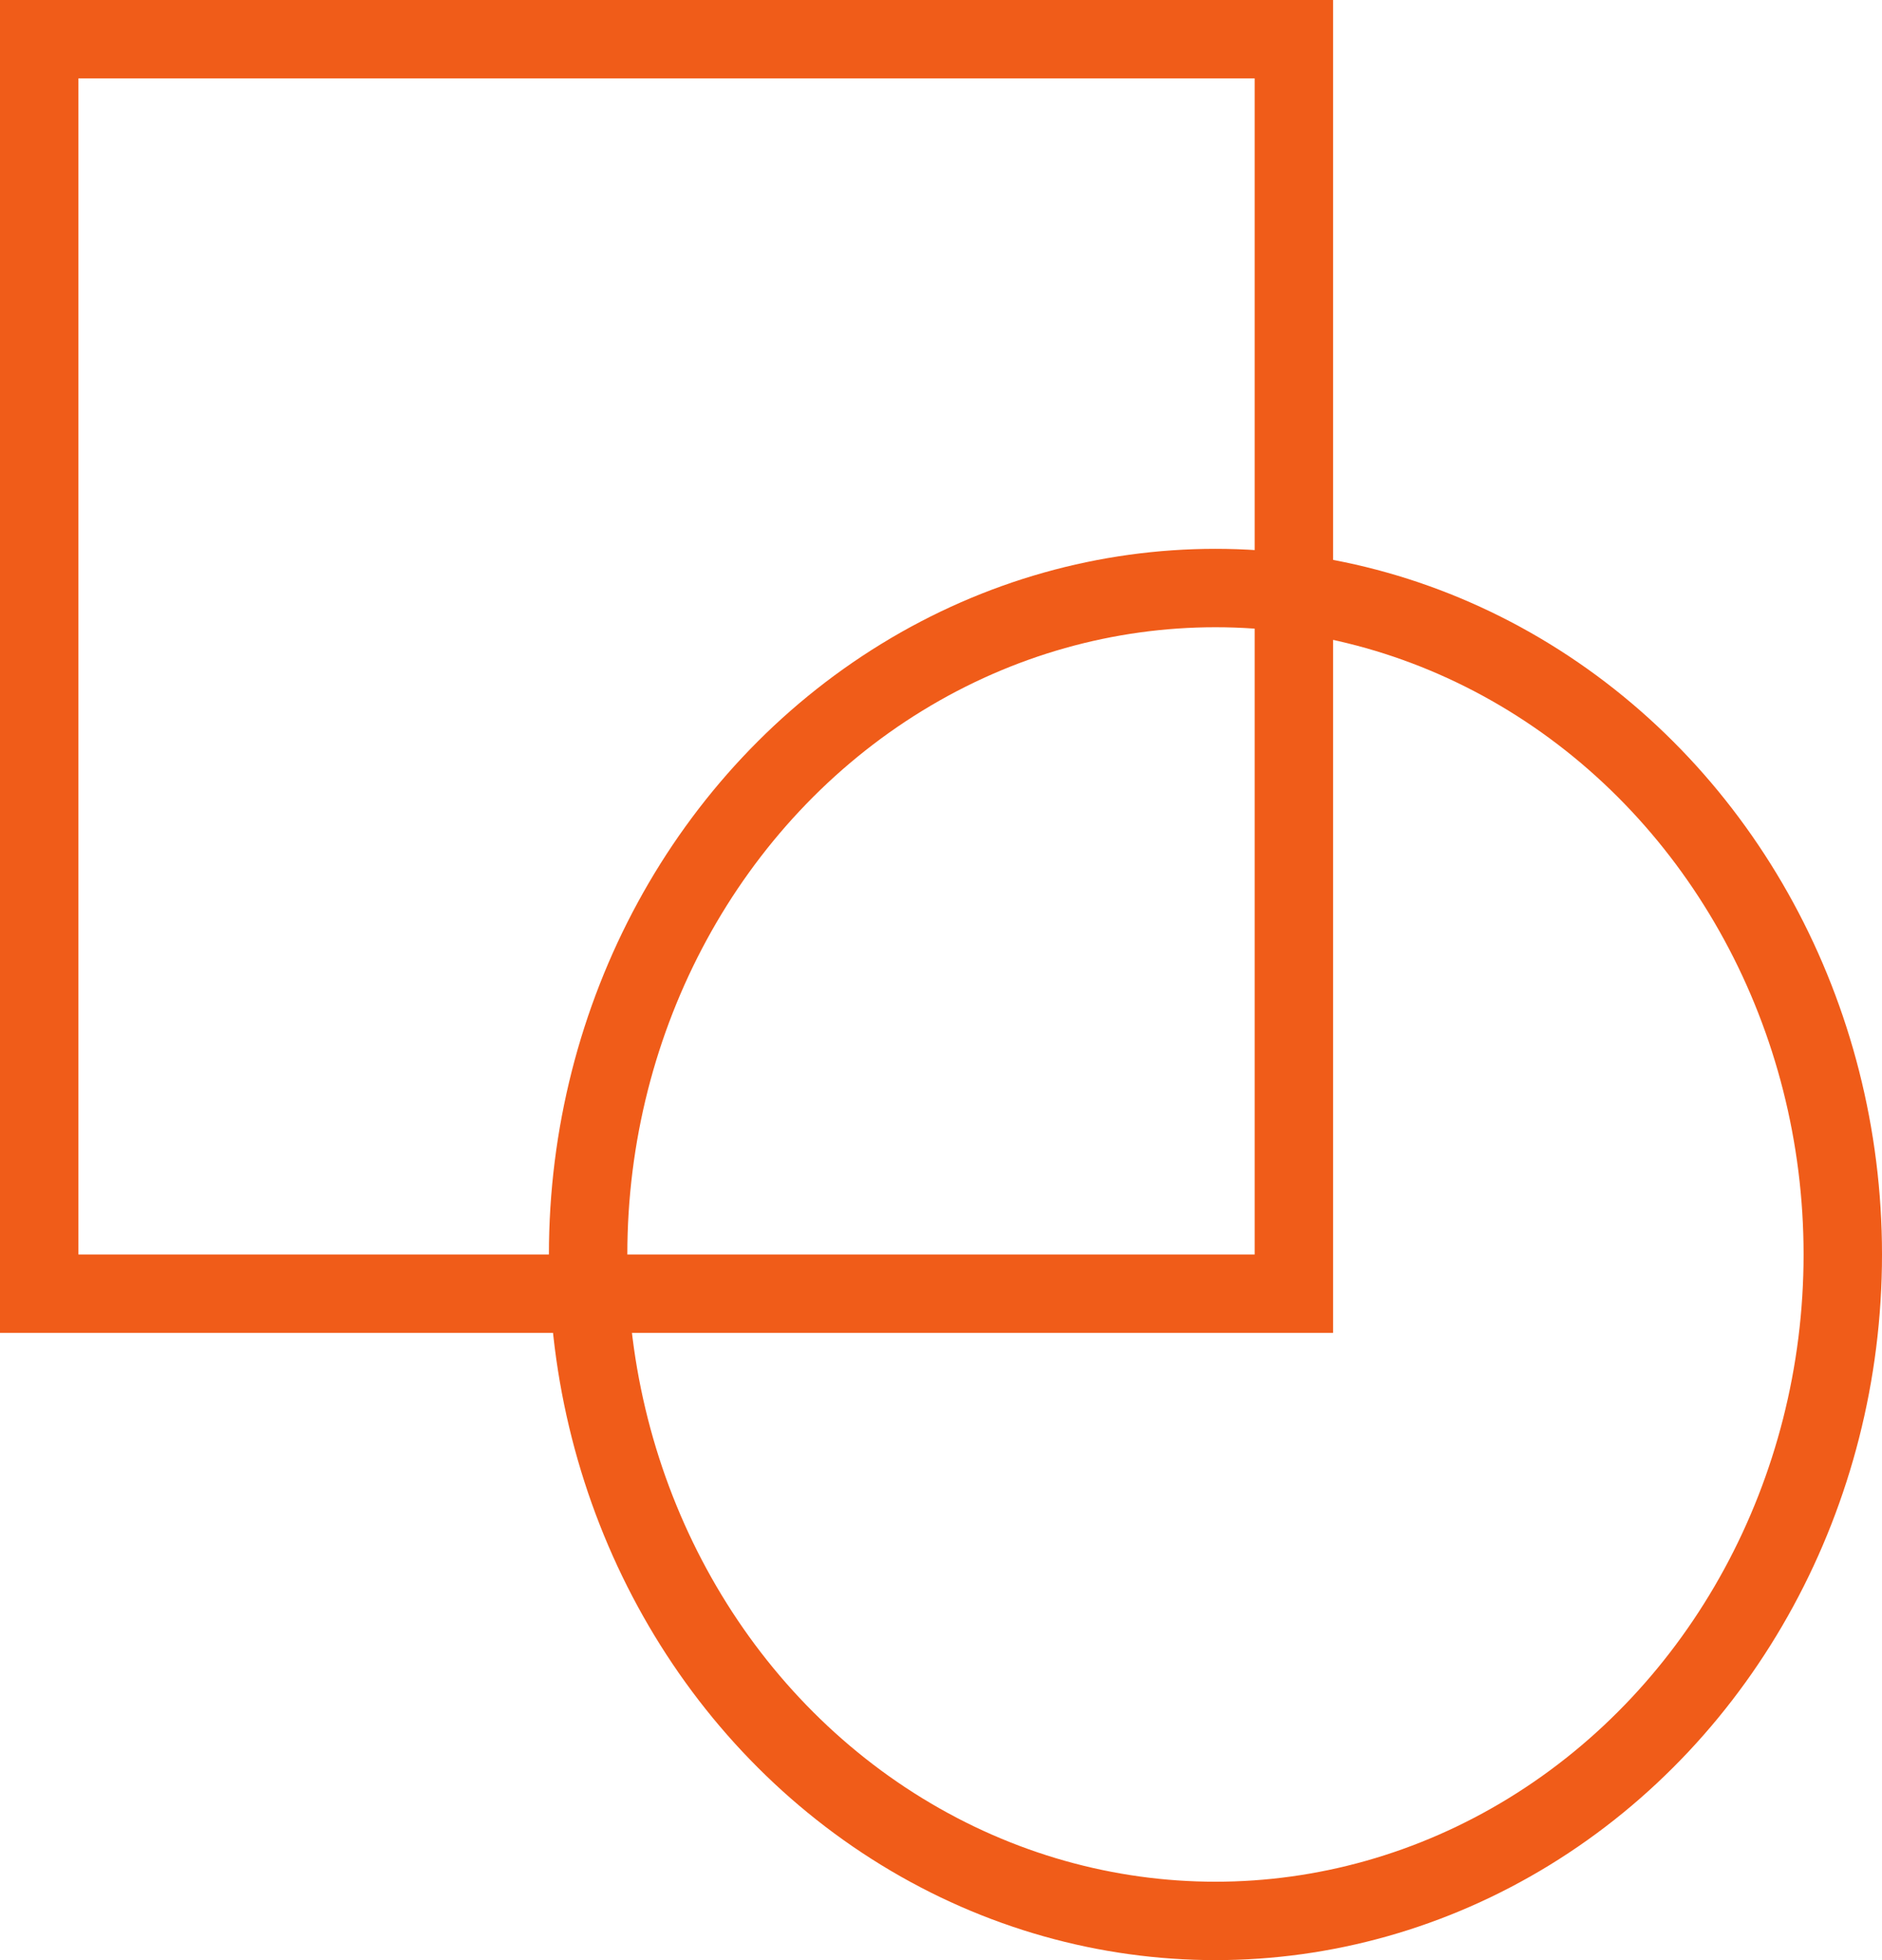
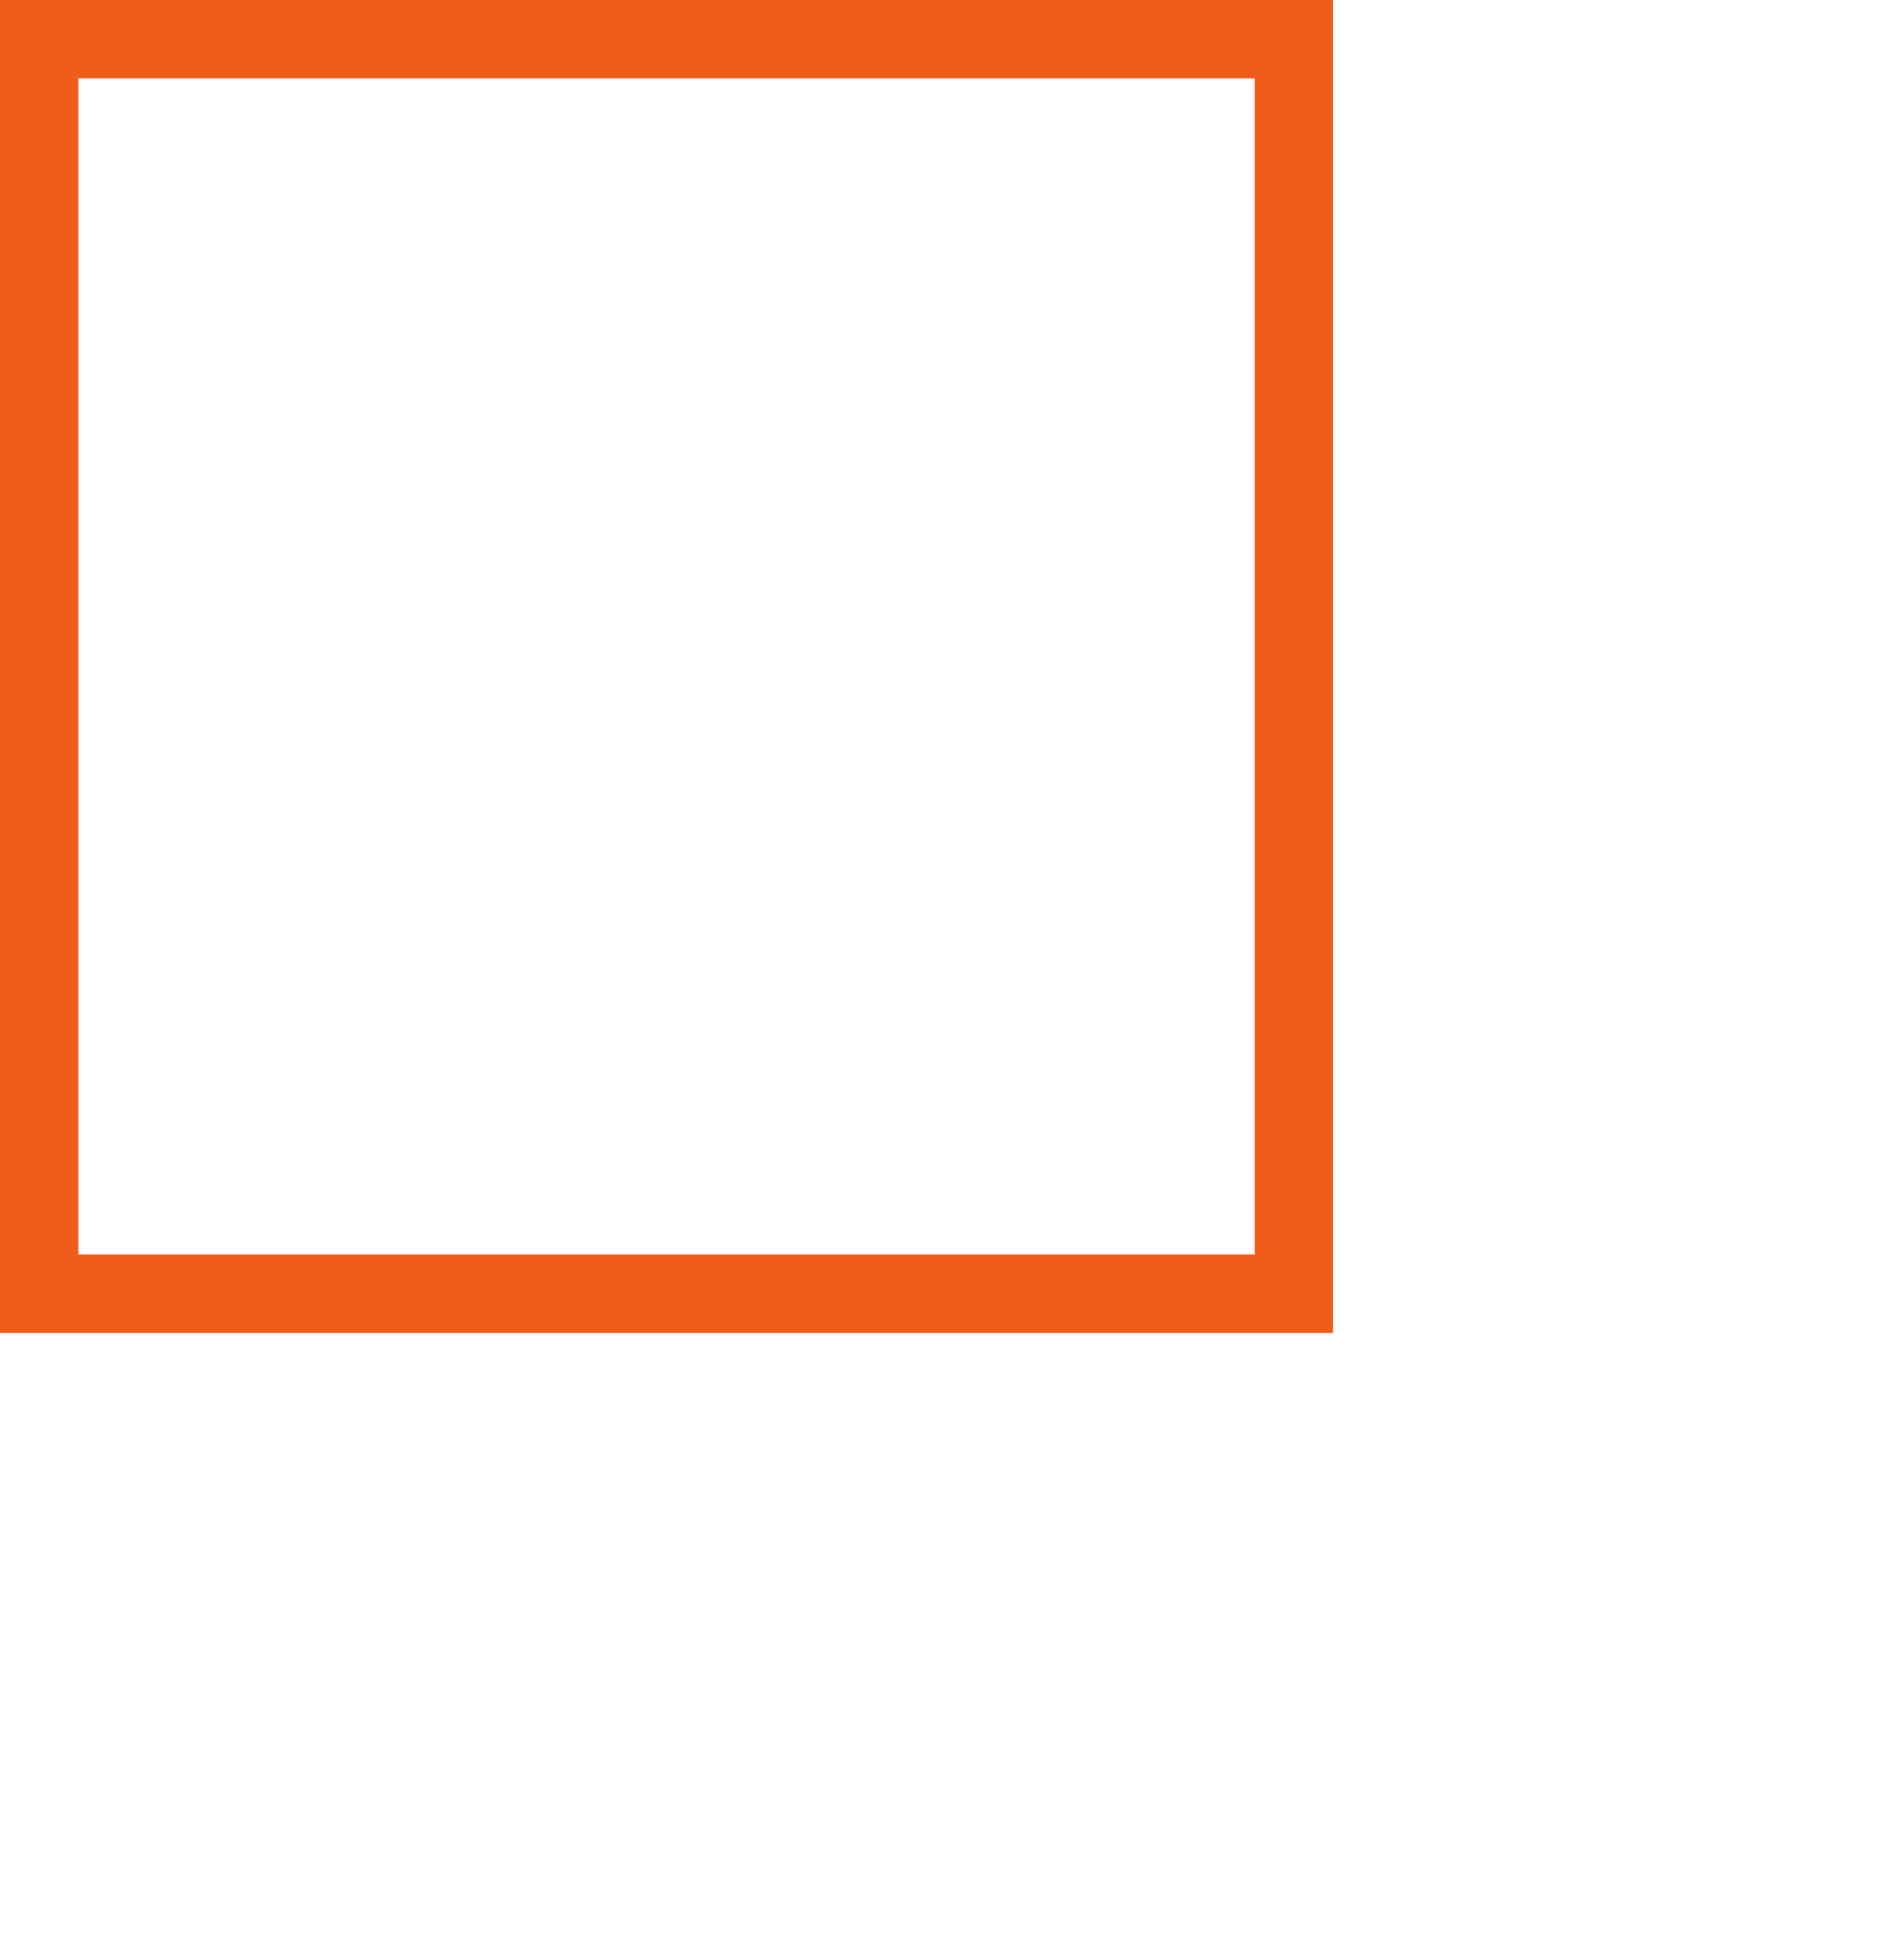
<svg xmlns="http://www.w3.org/2000/svg" width="24" height="25" viewBox="0 0 24 25">
  <defs>
    <style>.a{fill:none;stroke:#F05C19;}</style>
  </defs>
  <g transform="translate(-935.5 -4734.5)">
    <path class="a" d="M0,0H16V16H0Z" transform="translate(936 4735)" />
-     <ellipse class="a" cx="8" cy="8.5" rx="8" ry="8.5" transform="translate(943 4742)" />
  </g>
</svg>